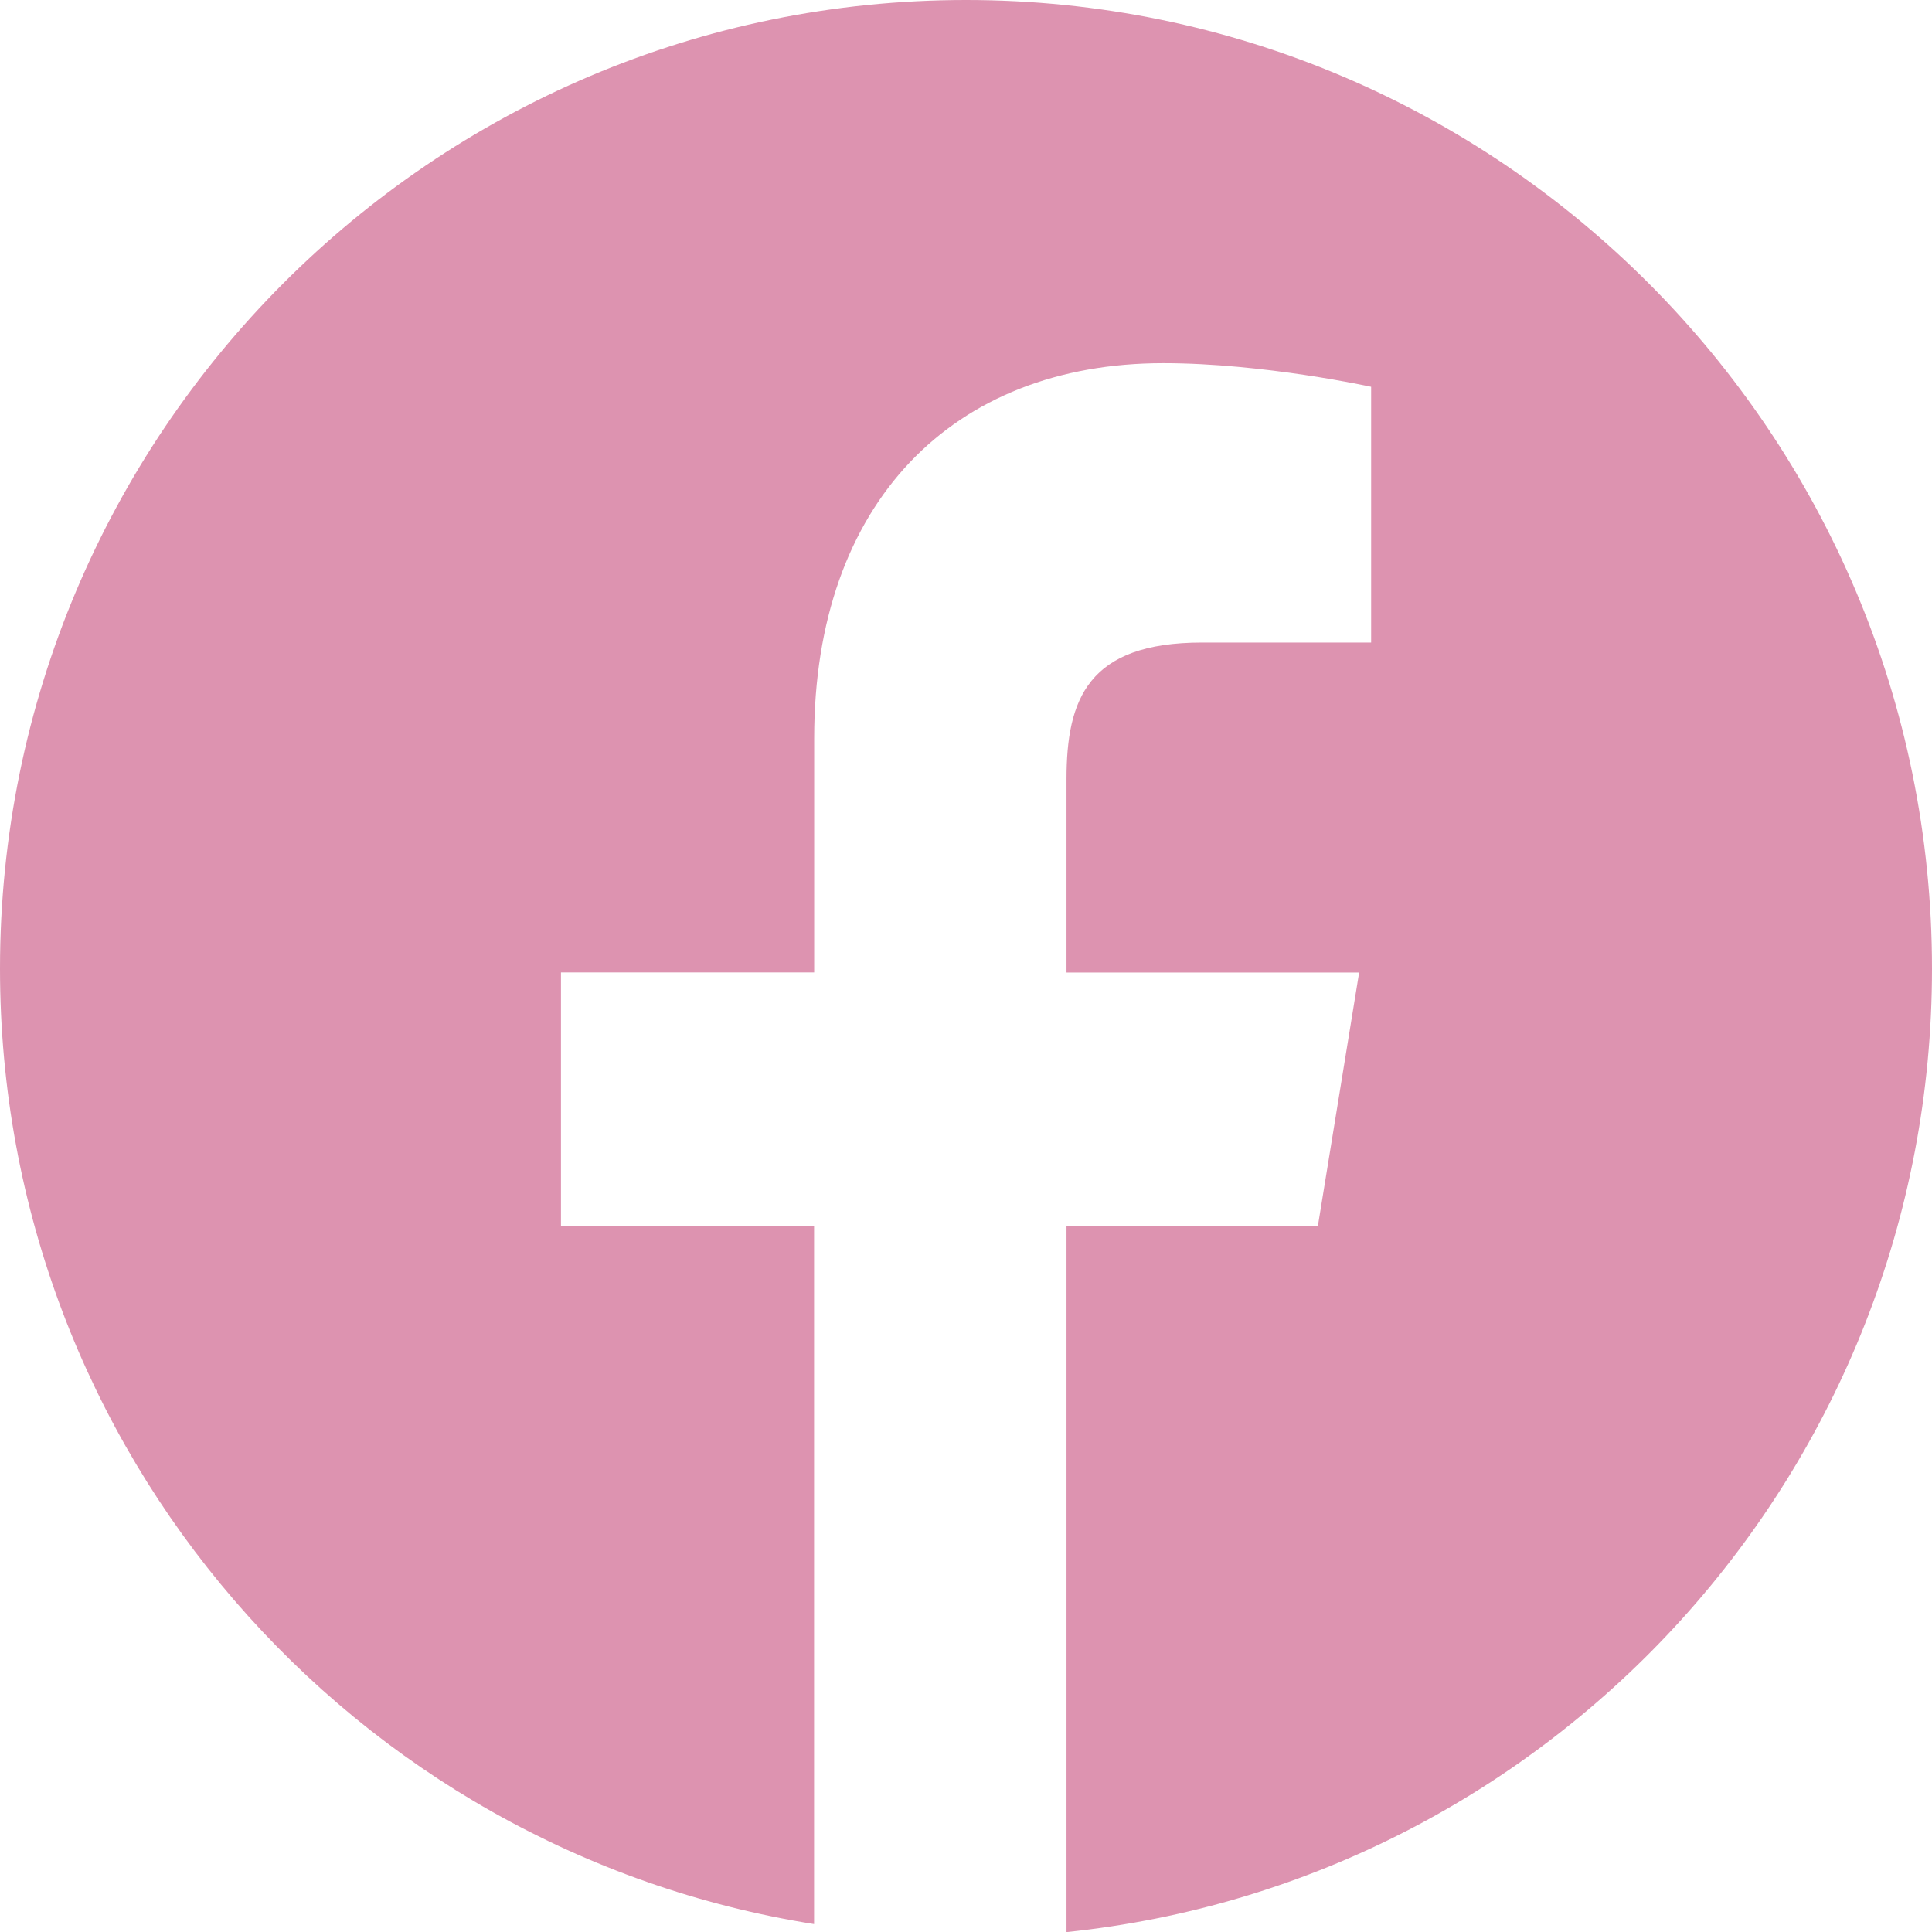
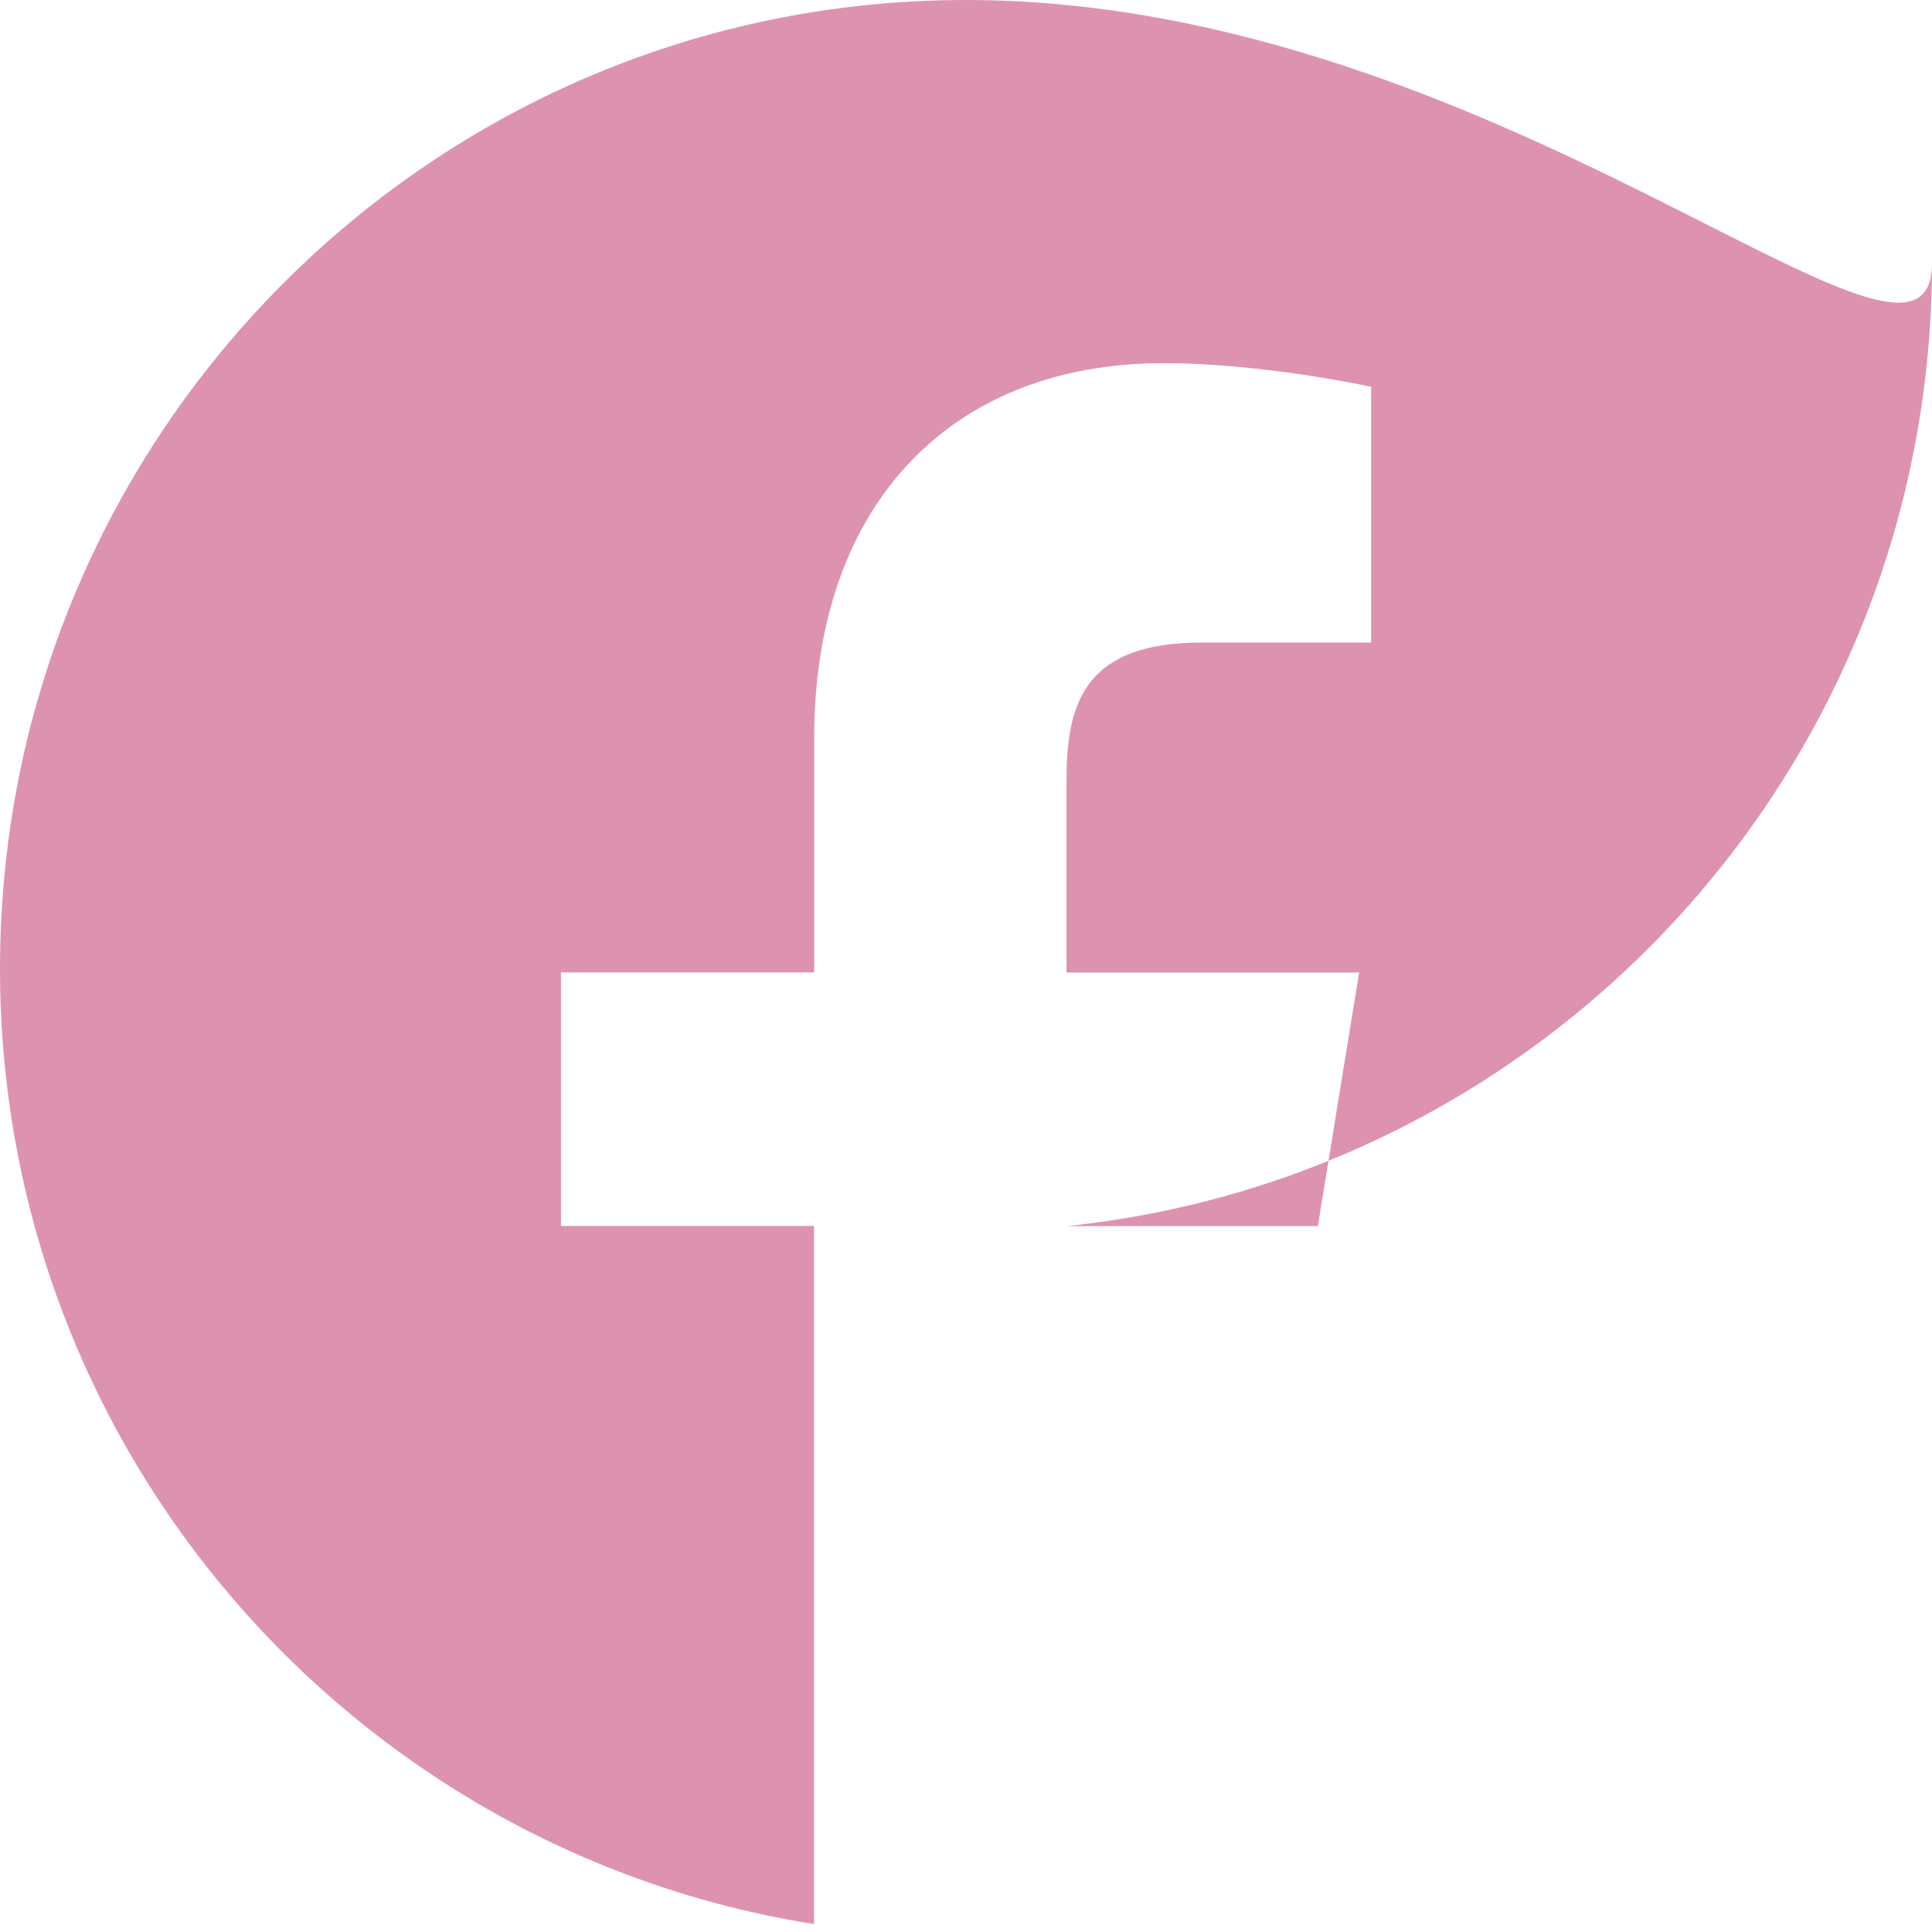
<svg xmlns="http://www.w3.org/2000/svg" viewBox="0 0 198 198.01">
  <defs>
    <style>      .cls-1 {        fill: #dd93b0;      }    </style>
  </defs>
  <g>
    <g id="Layer_1">
-       <path class="cls-1" d="M99,0C44.32,0,0,44.44,0,99.27c0,49.5,36.17,90.42,83.43,97.92v-71.54h-25.94v-25.99h25.95v-23.99c0-24.2,14.25-38.45,35.77-38.45,10.31,0,21.31,2.42,21.31,2.42v26.21h-17.33c-11.7,0-13.89,5.81-13.89,14v19.82h29.99l-4.23,25.99h-25.76v72.35c49.84-5.17,88.7-47.39,88.7-98.73C198,44.44,153.68,0,99,0Z" />
+       <path class="cls-1" d="M99,0C44.32,0,0,44.44,0,99.27c0,49.5,36.17,90.42,83.43,97.92v-71.54h-25.94v-25.99h25.95v-23.99c0-24.2,14.25-38.45,35.77-38.45,10.31,0,21.31,2.42,21.31,2.42v26.21h-17.33c-11.7,0-13.89,5.81-13.89,14v19.82h29.99l-4.23,25.99h-25.76c49.84-5.17,88.7-47.39,88.7-98.73C198,44.44,153.68,0,99,0Z" />
    </g>
  </g>
</svg>